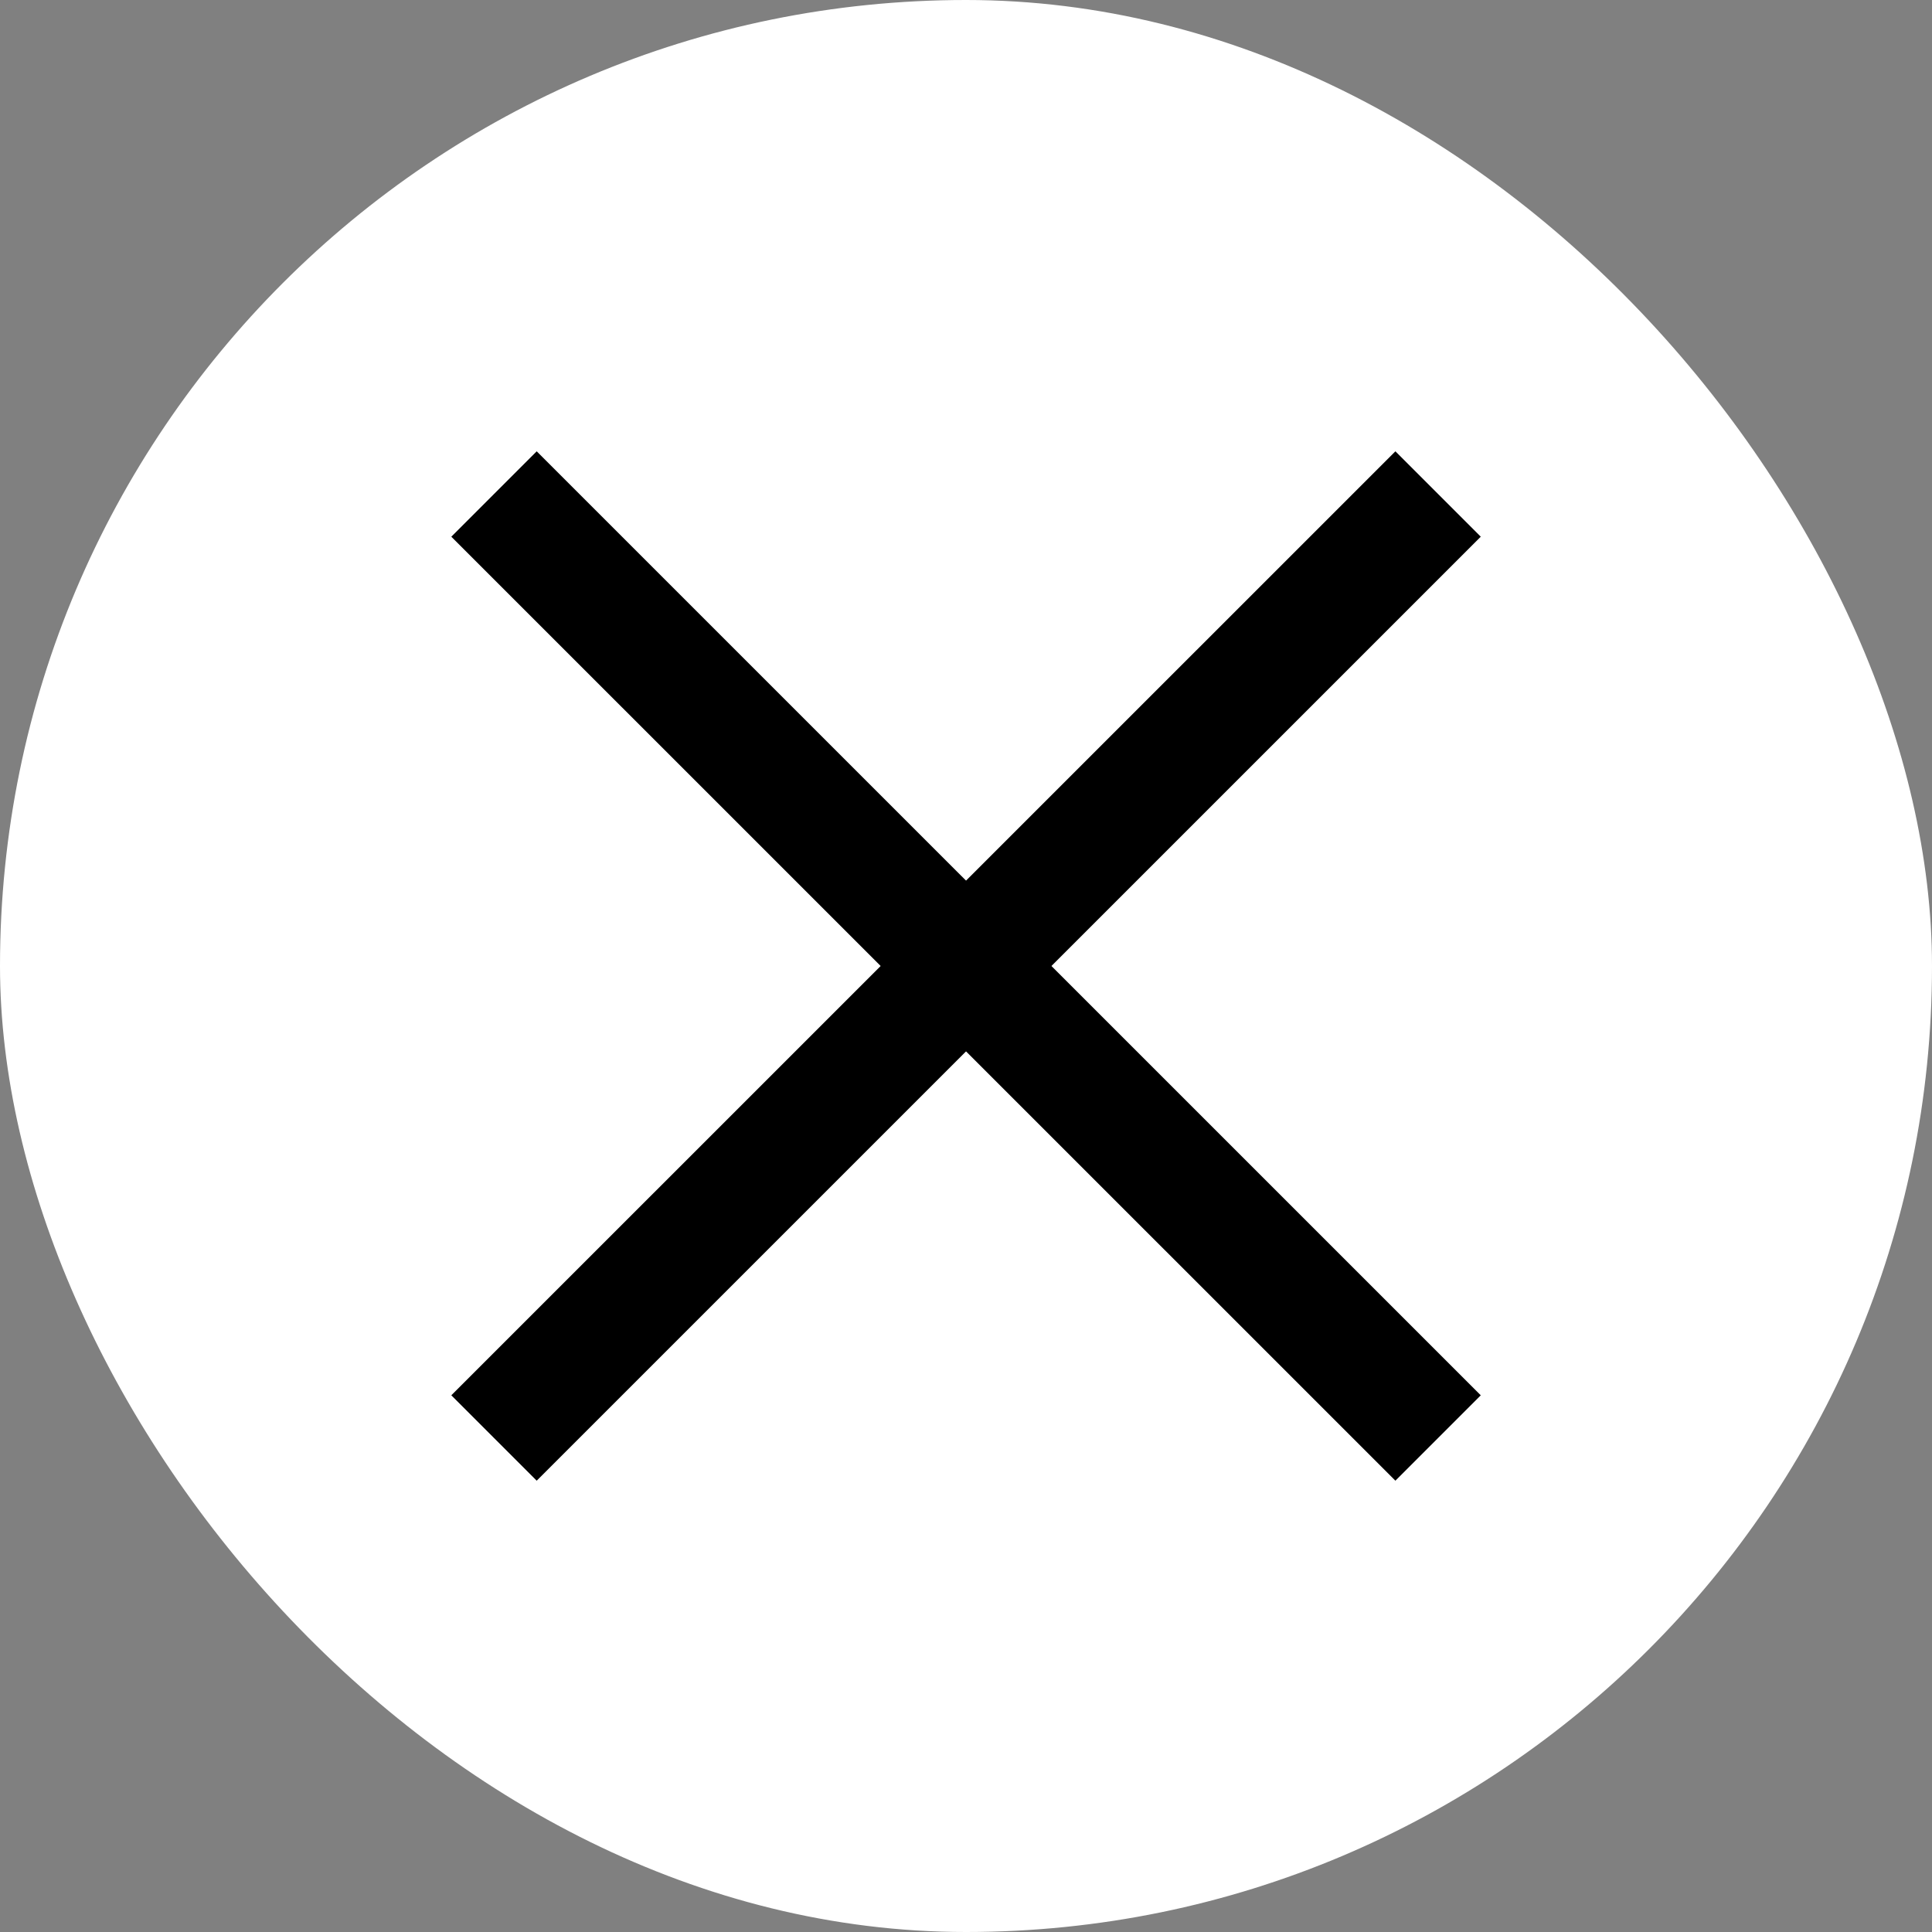
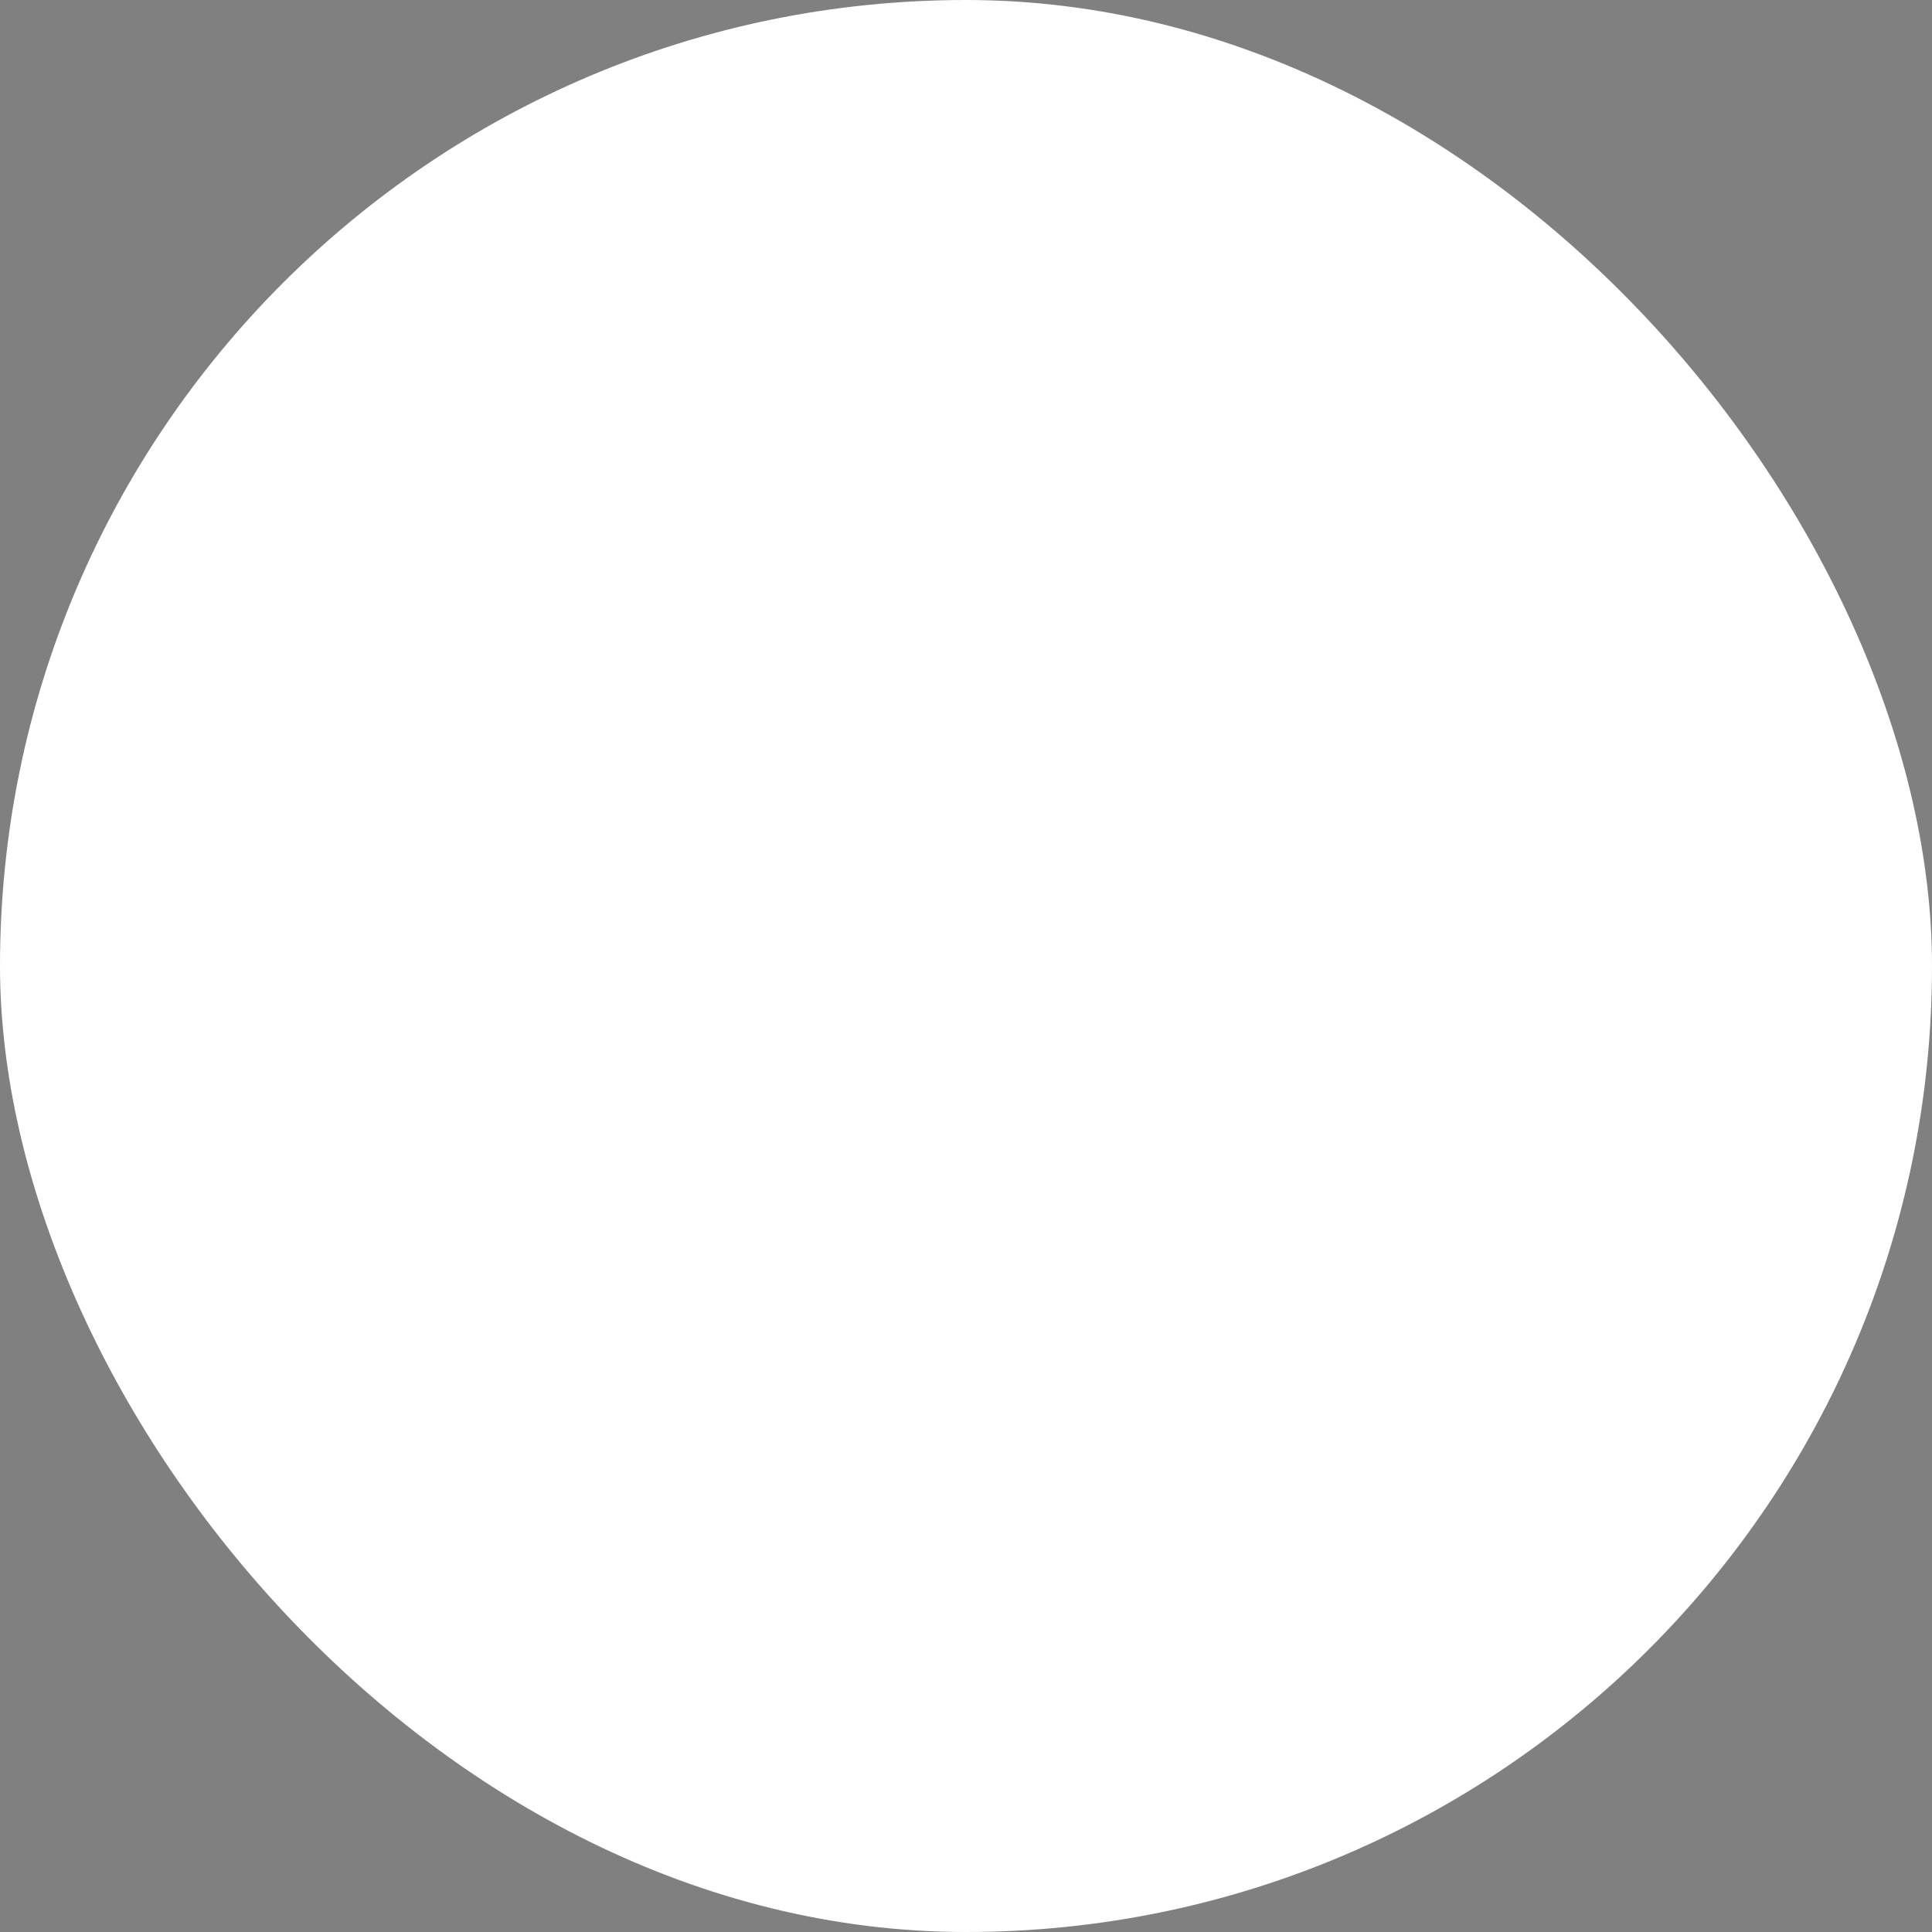
<svg xmlns="http://www.w3.org/2000/svg" width="24" height="24" viewBox="0 0 24 24" fill="none">
  <rect x="0" y="0" width="24" height="24" fill="#808080" stroke="none" />
  <rect width="24" height="24" rx="12" fill="white" />
-   <path d="M17.334 6.667L6.667 17.333" stroke="black" stroke-width="1.5" stroke-linecap="square" stroke-linejoin="round" />
-   <path d="M6.667 6.667L17.334 17.333" stroke="black" stroke-width="1.5" stroke-linecap="square" stroke-linejoin="round" />
</svg>